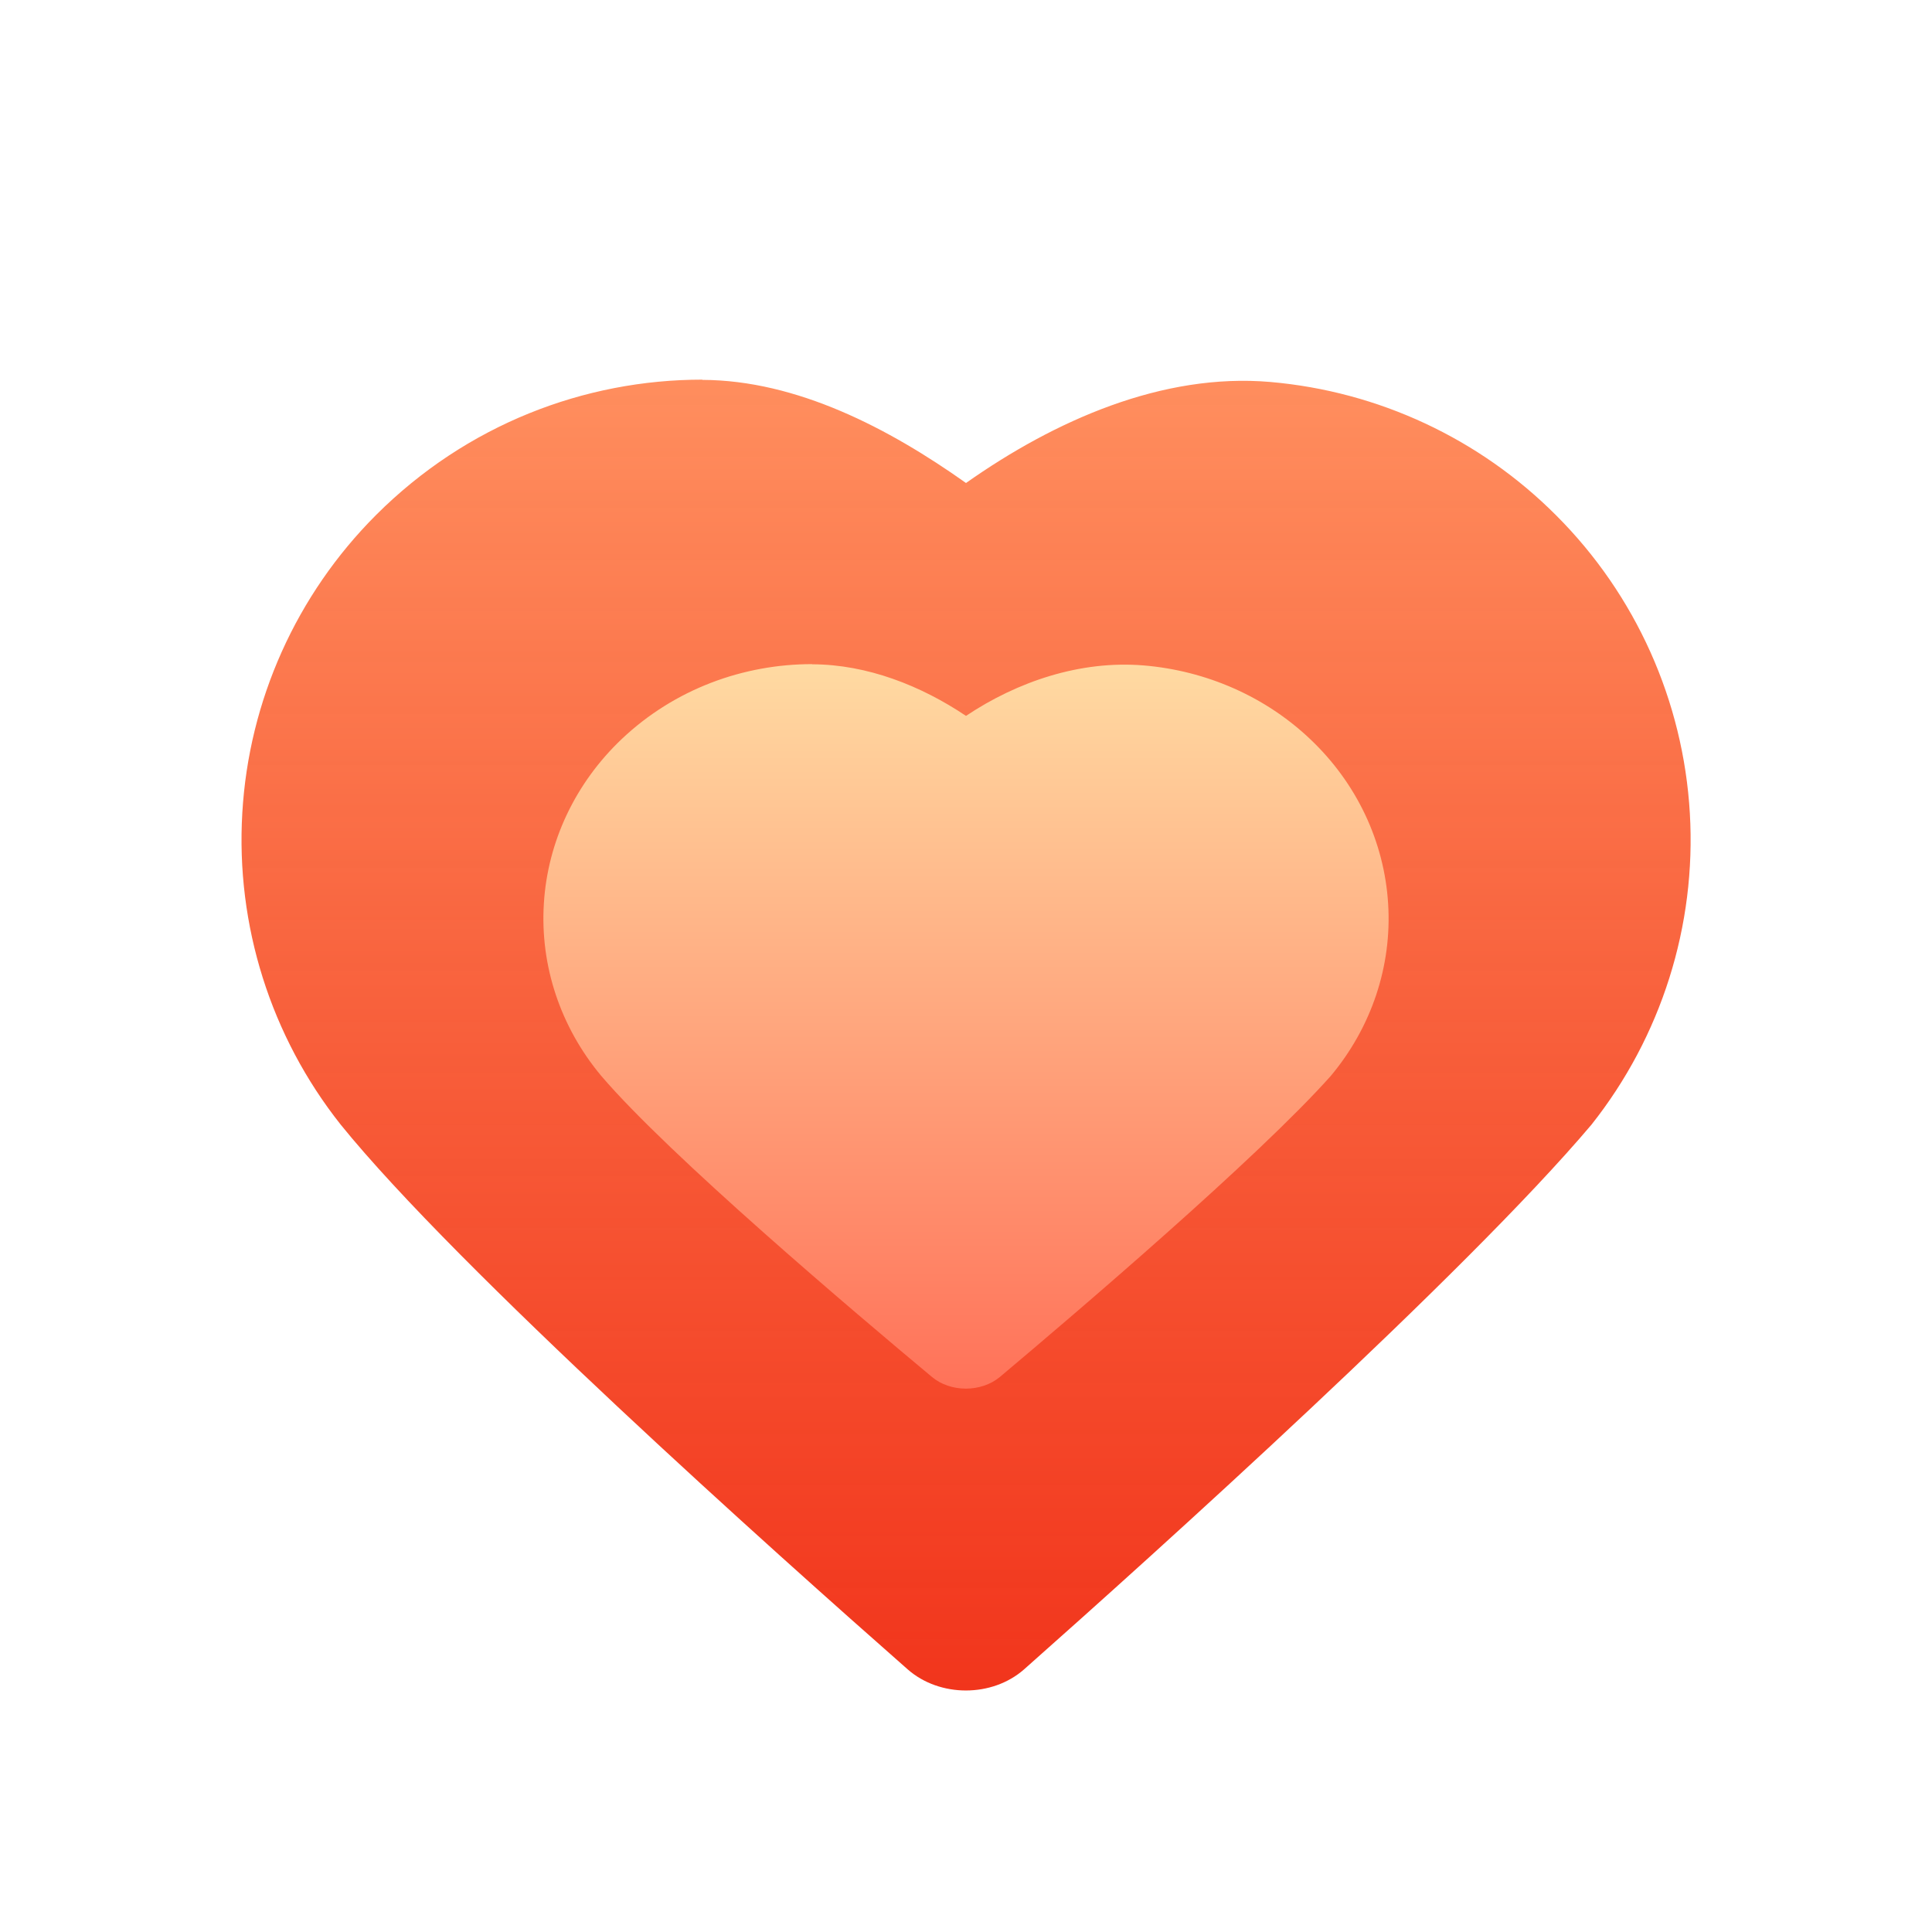
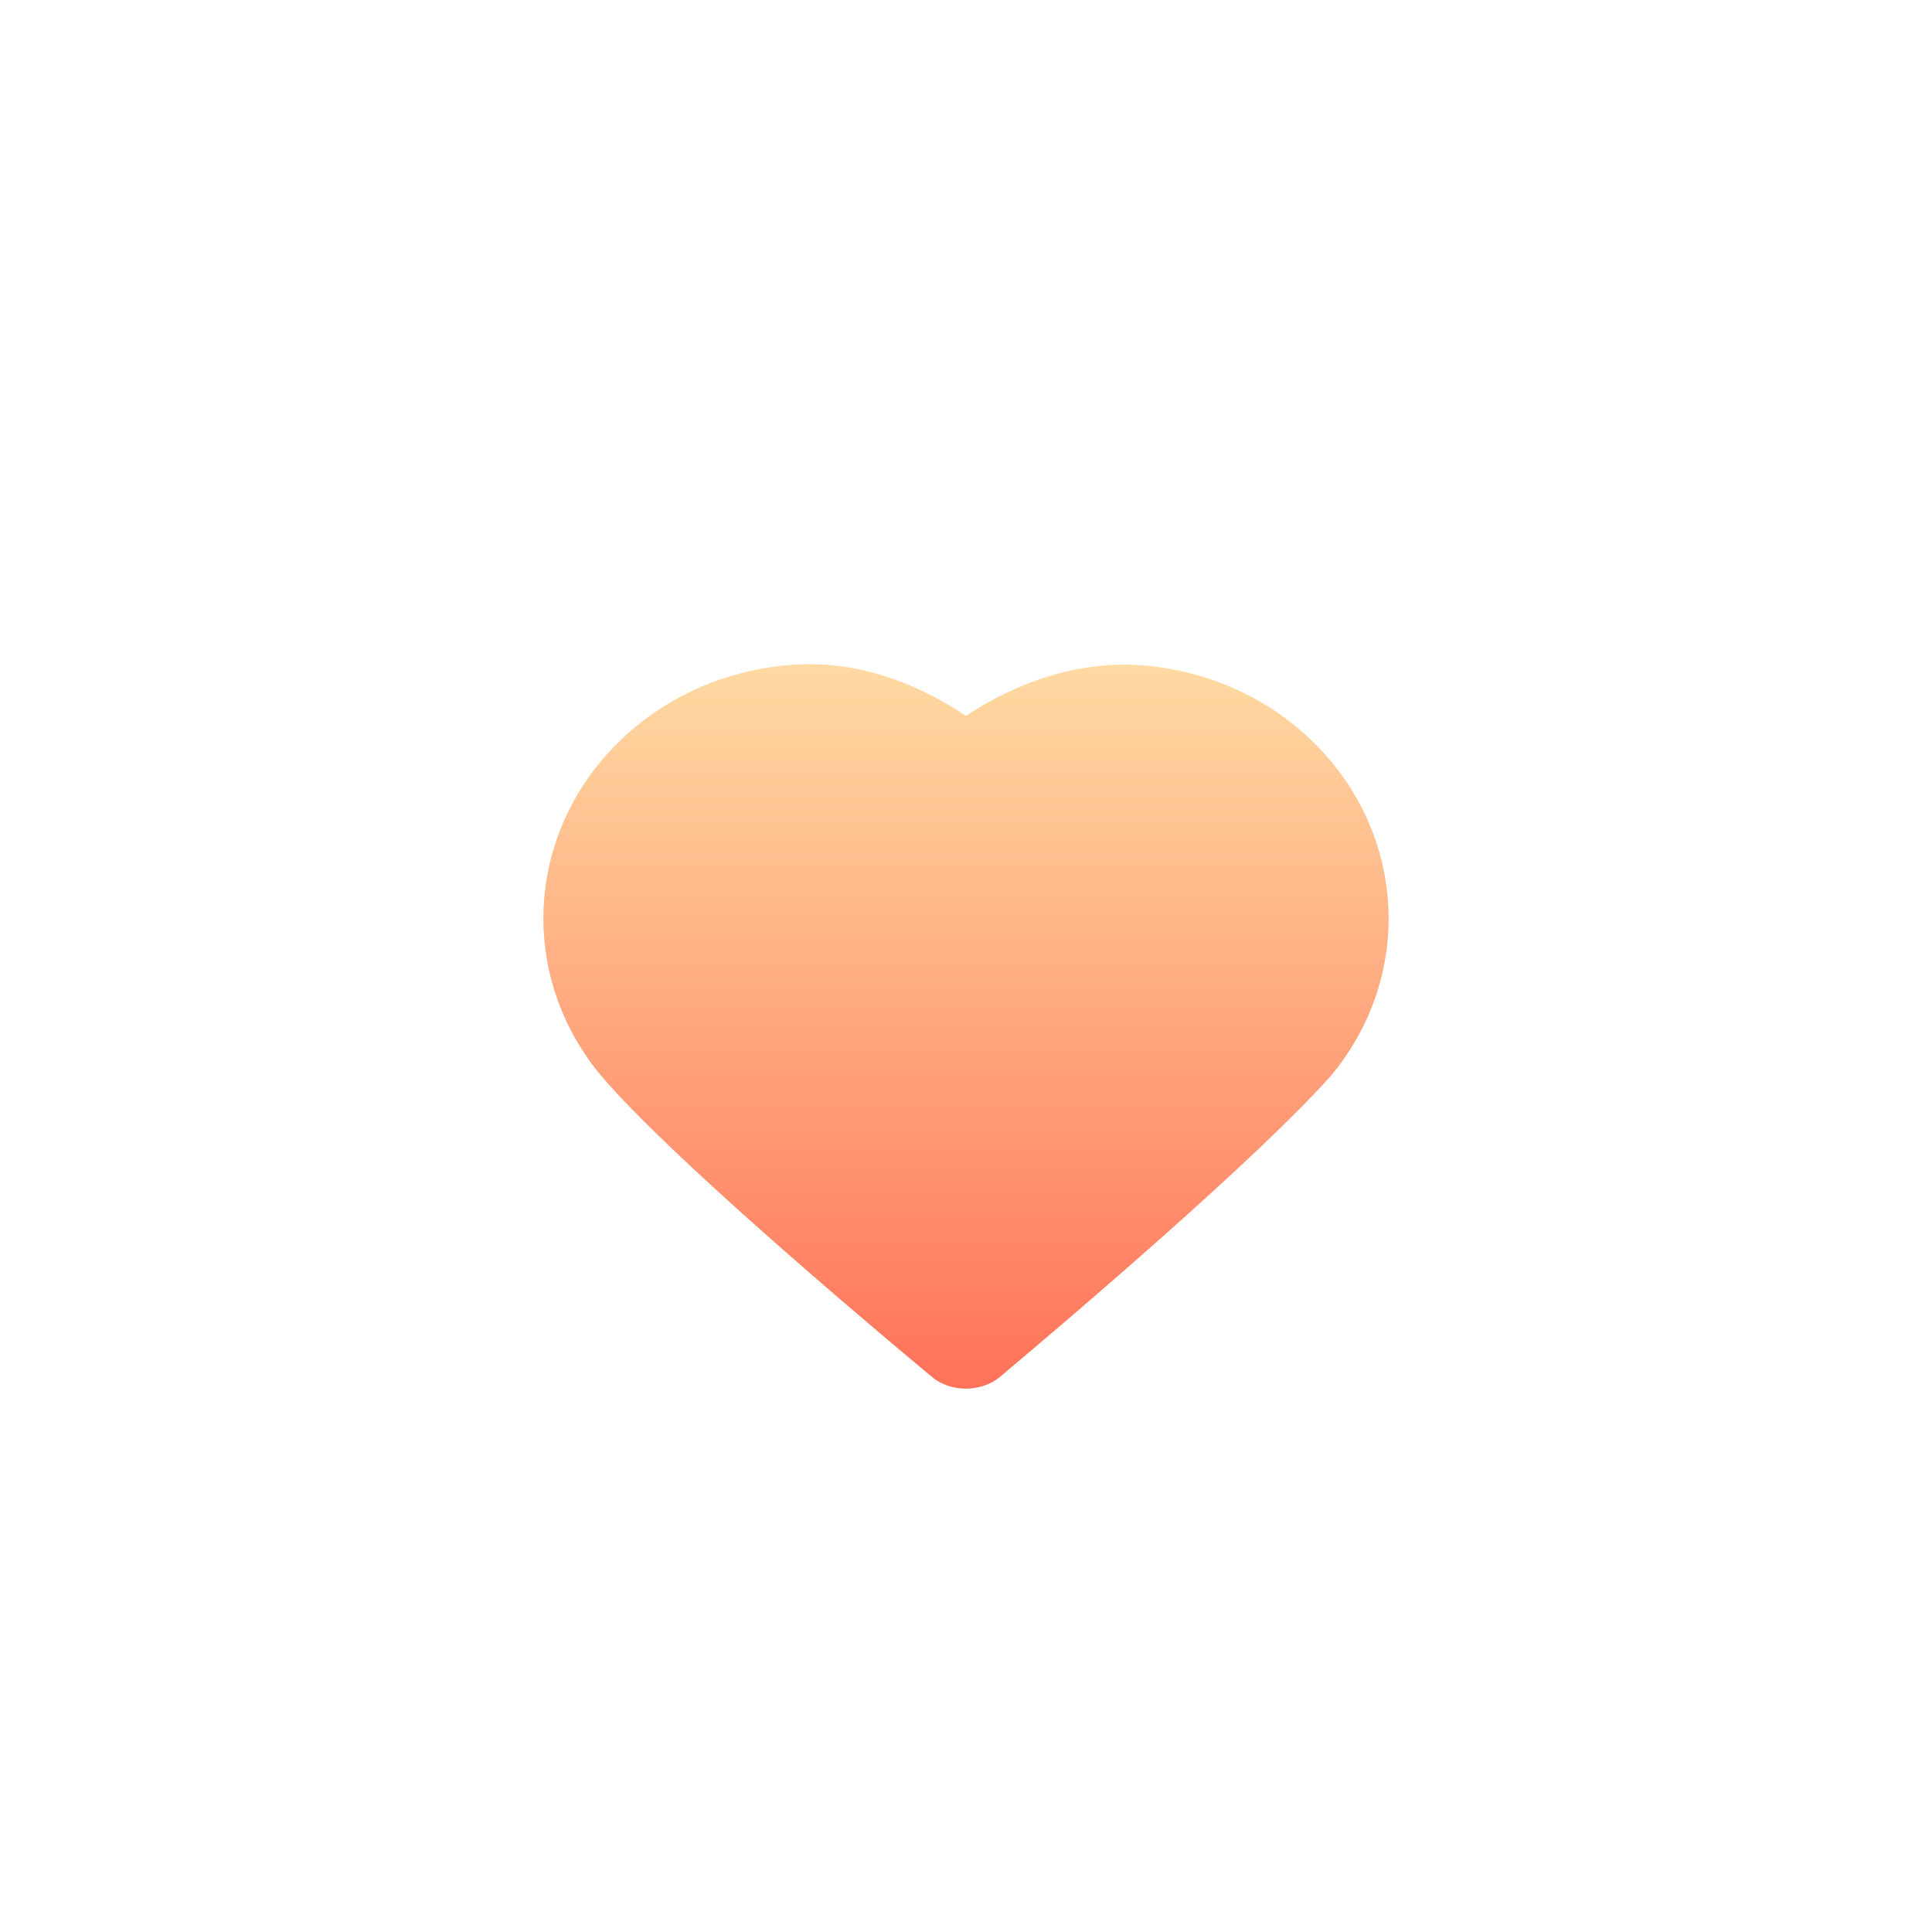
<svg xmlns="http://www.w3.org/2000/svg" width="24" height="24" viewBox="0 0 24 24" fill="none">
-   <path fill-rule="evenodd" clip-rule="evenodd" d="M8.725 4.716C7.259 4.716 5.795 5.275 4.672 6.397C3.683 7.386 3.091 8.703 3.01 10.099C2.928 11.495 3.363 12.873 4.231 13.969C5.674 15.754 9.635 19.294 11.275 20.737C11.674 21.088 12.325 21.087 12.722 20.737C14.335 19.308 18.202 15.826 19.769 13.972C20.638 12.876 21.073 11.499 20.992 10.104C20.911 8.708 20.32 7.39 19.331 6.402C18.38 5.448 17.123 4.862 15.781 4.745C14.44 4.629 13.101 5.224 12 6C11.043 5.321 9.898 4.723 8.725 4.719V4.716Z" fill="url(#paint0_linear_11649_97859)" />
  <path fill-rule="evenodd" clip-rule="evenodd" d="M10.089 8.25C9.234 8.25 8.381 8.559 7.725 9.179C7.148 9.726 6.803 10.454 6.756 11.225C6.708 11.997 6.962 12.758 7.468 13.364C8.31 14.351 10.62 16.307 11.577 17.105C11.809 17.299 12.189 17.298 12.421 17.105C13.361 16.315 15.617 14.391 16.531 13.366C17.038 12.76 17.292 11.999 17.244 11.228C17.197 10.456 16.853 9.728 16.276 9.182C15.721 8.655 14.988 8.331 14.205 8.266C13.423 8.202 12.642 8.464 12 8.893C11.441 8.518 10.774 8.254 10.089 8.252V8.25Z" fill="url(#paint1_linear_11649_97859)" />
  <defs>
    <linearGradient id="paint0_linear_11649_97859" x1="12.001" y1="4.716" x2="12.001" y2="21" gradientUnits="userSpaceOnUse">
      <stop stop-color="#FF8E5E" />
      <stop offset="1" stop-color="#F01F03" stop-opacity="0.9" />
    </linearGradient>
    <linearGradient id="paint1_linear_11649_97859" x1="12" y1="17.25" x2="12" y2="8.25" gradientUnits="userSpaceOnUse">
      <stop stop-color="#FF7259" />
      <stop offset="1" stop-color="#FFDAA2" />
    </linearGradient>
  </defs>
</svg>